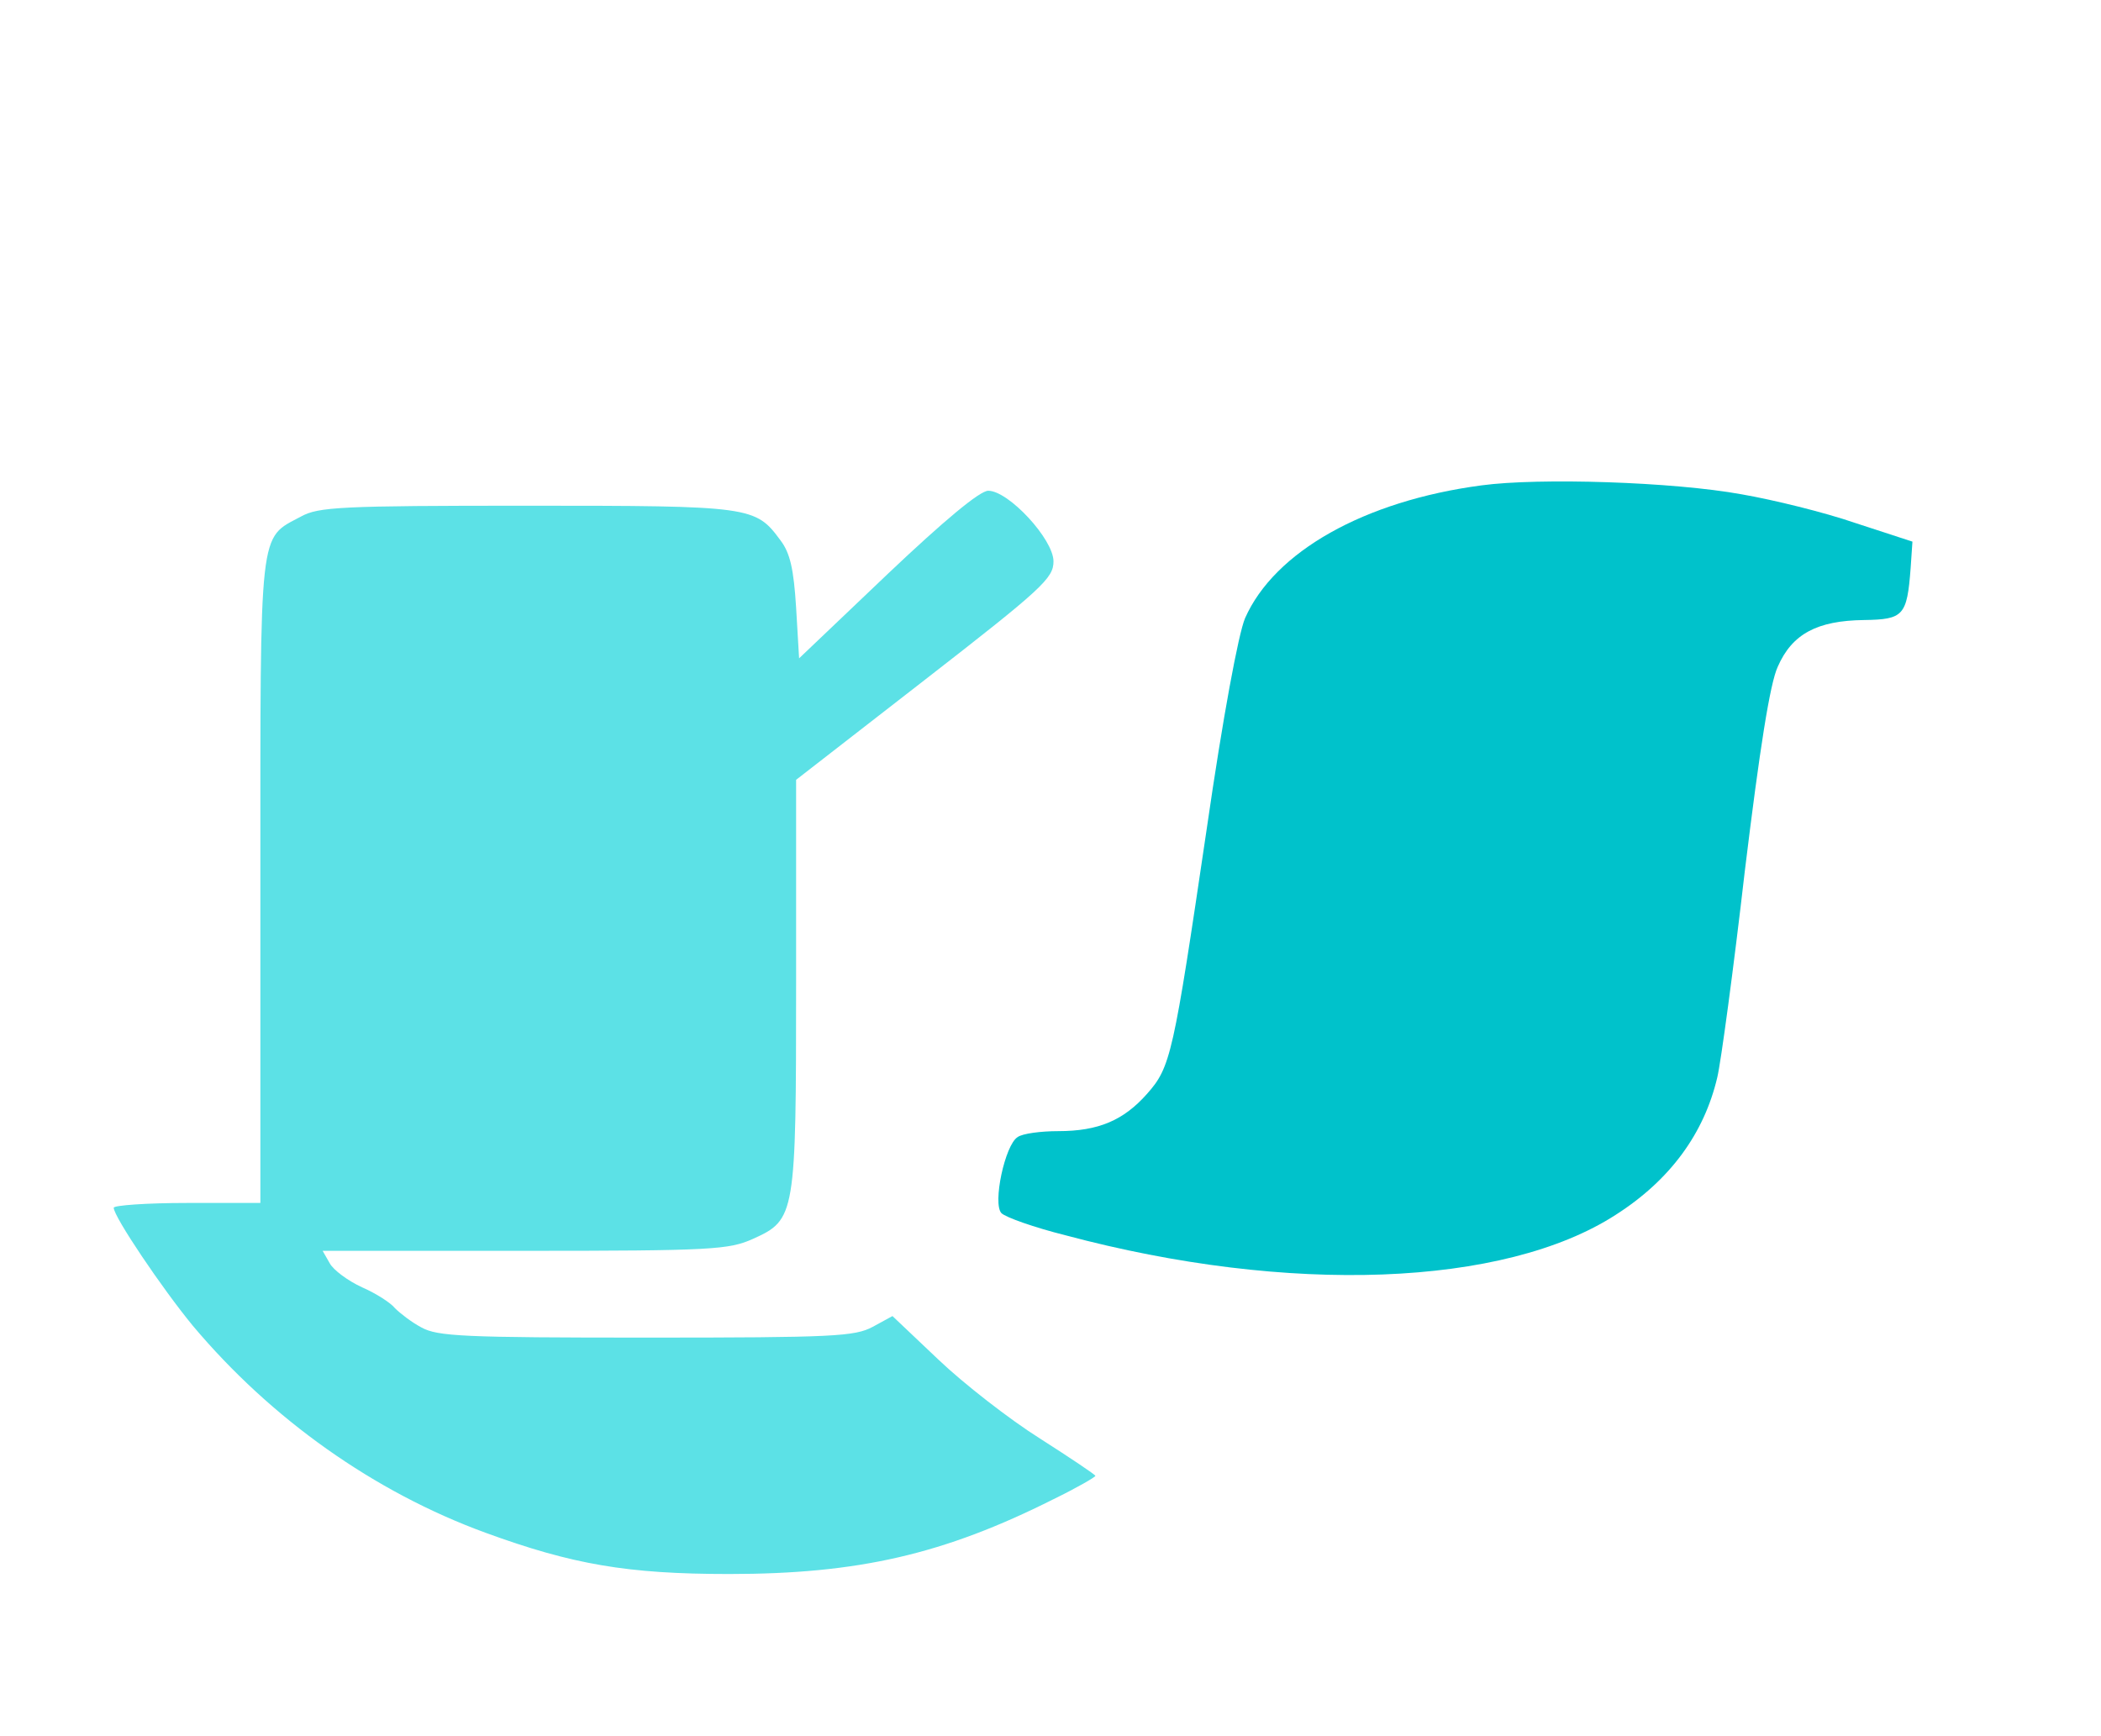
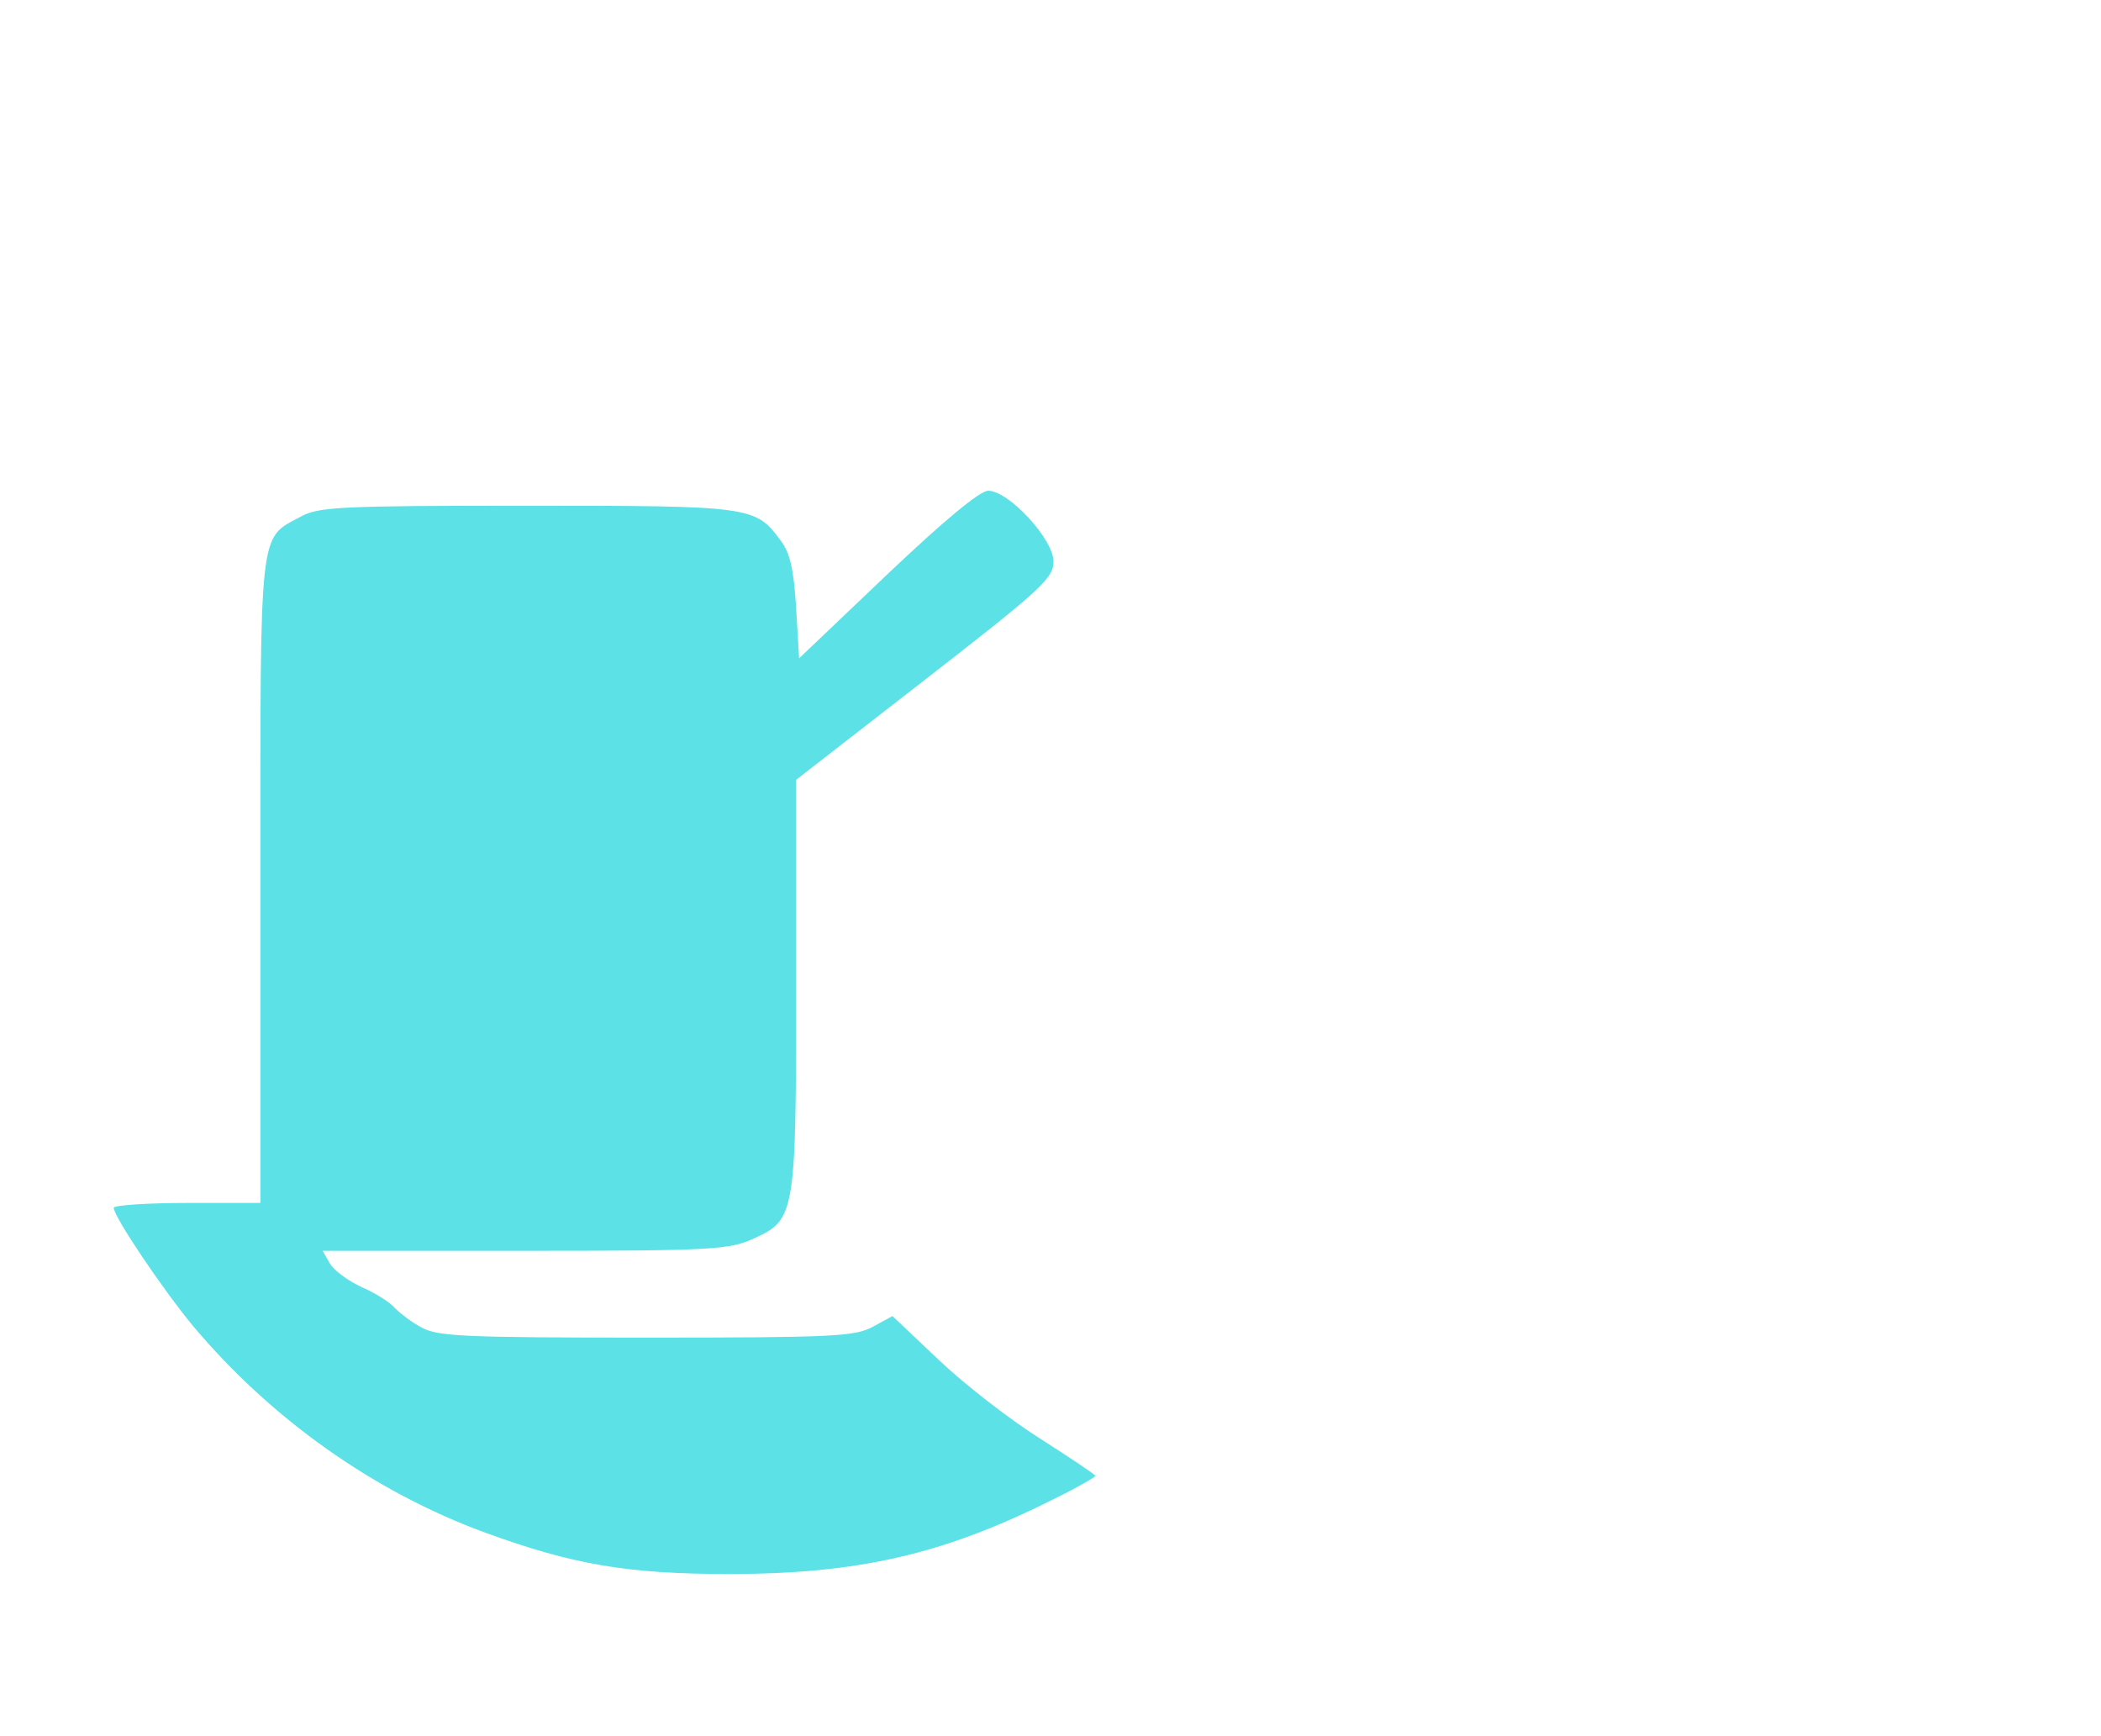
<svg xmlns="http://www.w3.org/2000/svg" version="1.0" width="351pt" height="290pt" viewBox="0 0 351 290" preserveAspectRatio="xMidYMid meet">
  <g transform="translate(0,290) scale(0.1,-0.1)" fill="#00C2CB" stroke="none">
-     <path d="M2475 2089 c-196 -26 -346 -111 -395 -222 -11 -26 -37 -165 -64 -352 -56 -379 -60 -398 -100 -443 -39 -44 -81 -62 -148 -62 -29 0 -60 -4 -68 -10 -21 -13 -42 -111 -27 -127 7 -7 55 -24 107 -37 374 -100 733 -86 919 34 91 58 148 136 170 230 6 25 27 180 46 345 25 205 42 313 55 341 24 55 66 77 144 78 66 1 72 7 78 87 l3 44 -95 31 c-52 18 -138 39 -190 48 -115 21 -339 28 -435 15z" fill="#00C2CB" />
    <path d="M1482 1940 l-147 -140 -5 85 c-4 64 -10 91 -26 112 -42 57 -48 58 -424 58 -311 0 -348 -2 -377 -18 -71 -38 -68 -11 -68 -609 l0 -538 -122 0 c-68 0 -123 -4 -123 -8 0 -15 81 -135 132 -197 131 -156 303 -278 489 -346 145 -53 237 -69 407 -69 216 0 359 33 542 125 39 19 70 37 70 39 0 2 -42 30 -92 62 -51 32 -128 92 -170 132 l-77 73 -33 -18 c-30 -16 -64 -18 -378 -18 -305 0 -349 2 -376 17 -17 9 -36 24 -44 32 -7 9 -32 25 -55 35 -24 11 -48 29 -54 40 l-12 21 338 0 c313 0 341 2 381 20 71 32 72 39 72 428 l0 339 215 167 c197 153 215 170 215 198 0 37 -75 118 -109 118 -14 0 -73 -49 -169 -140z" fill="#5CE1E6" />
  </g>
</svg>